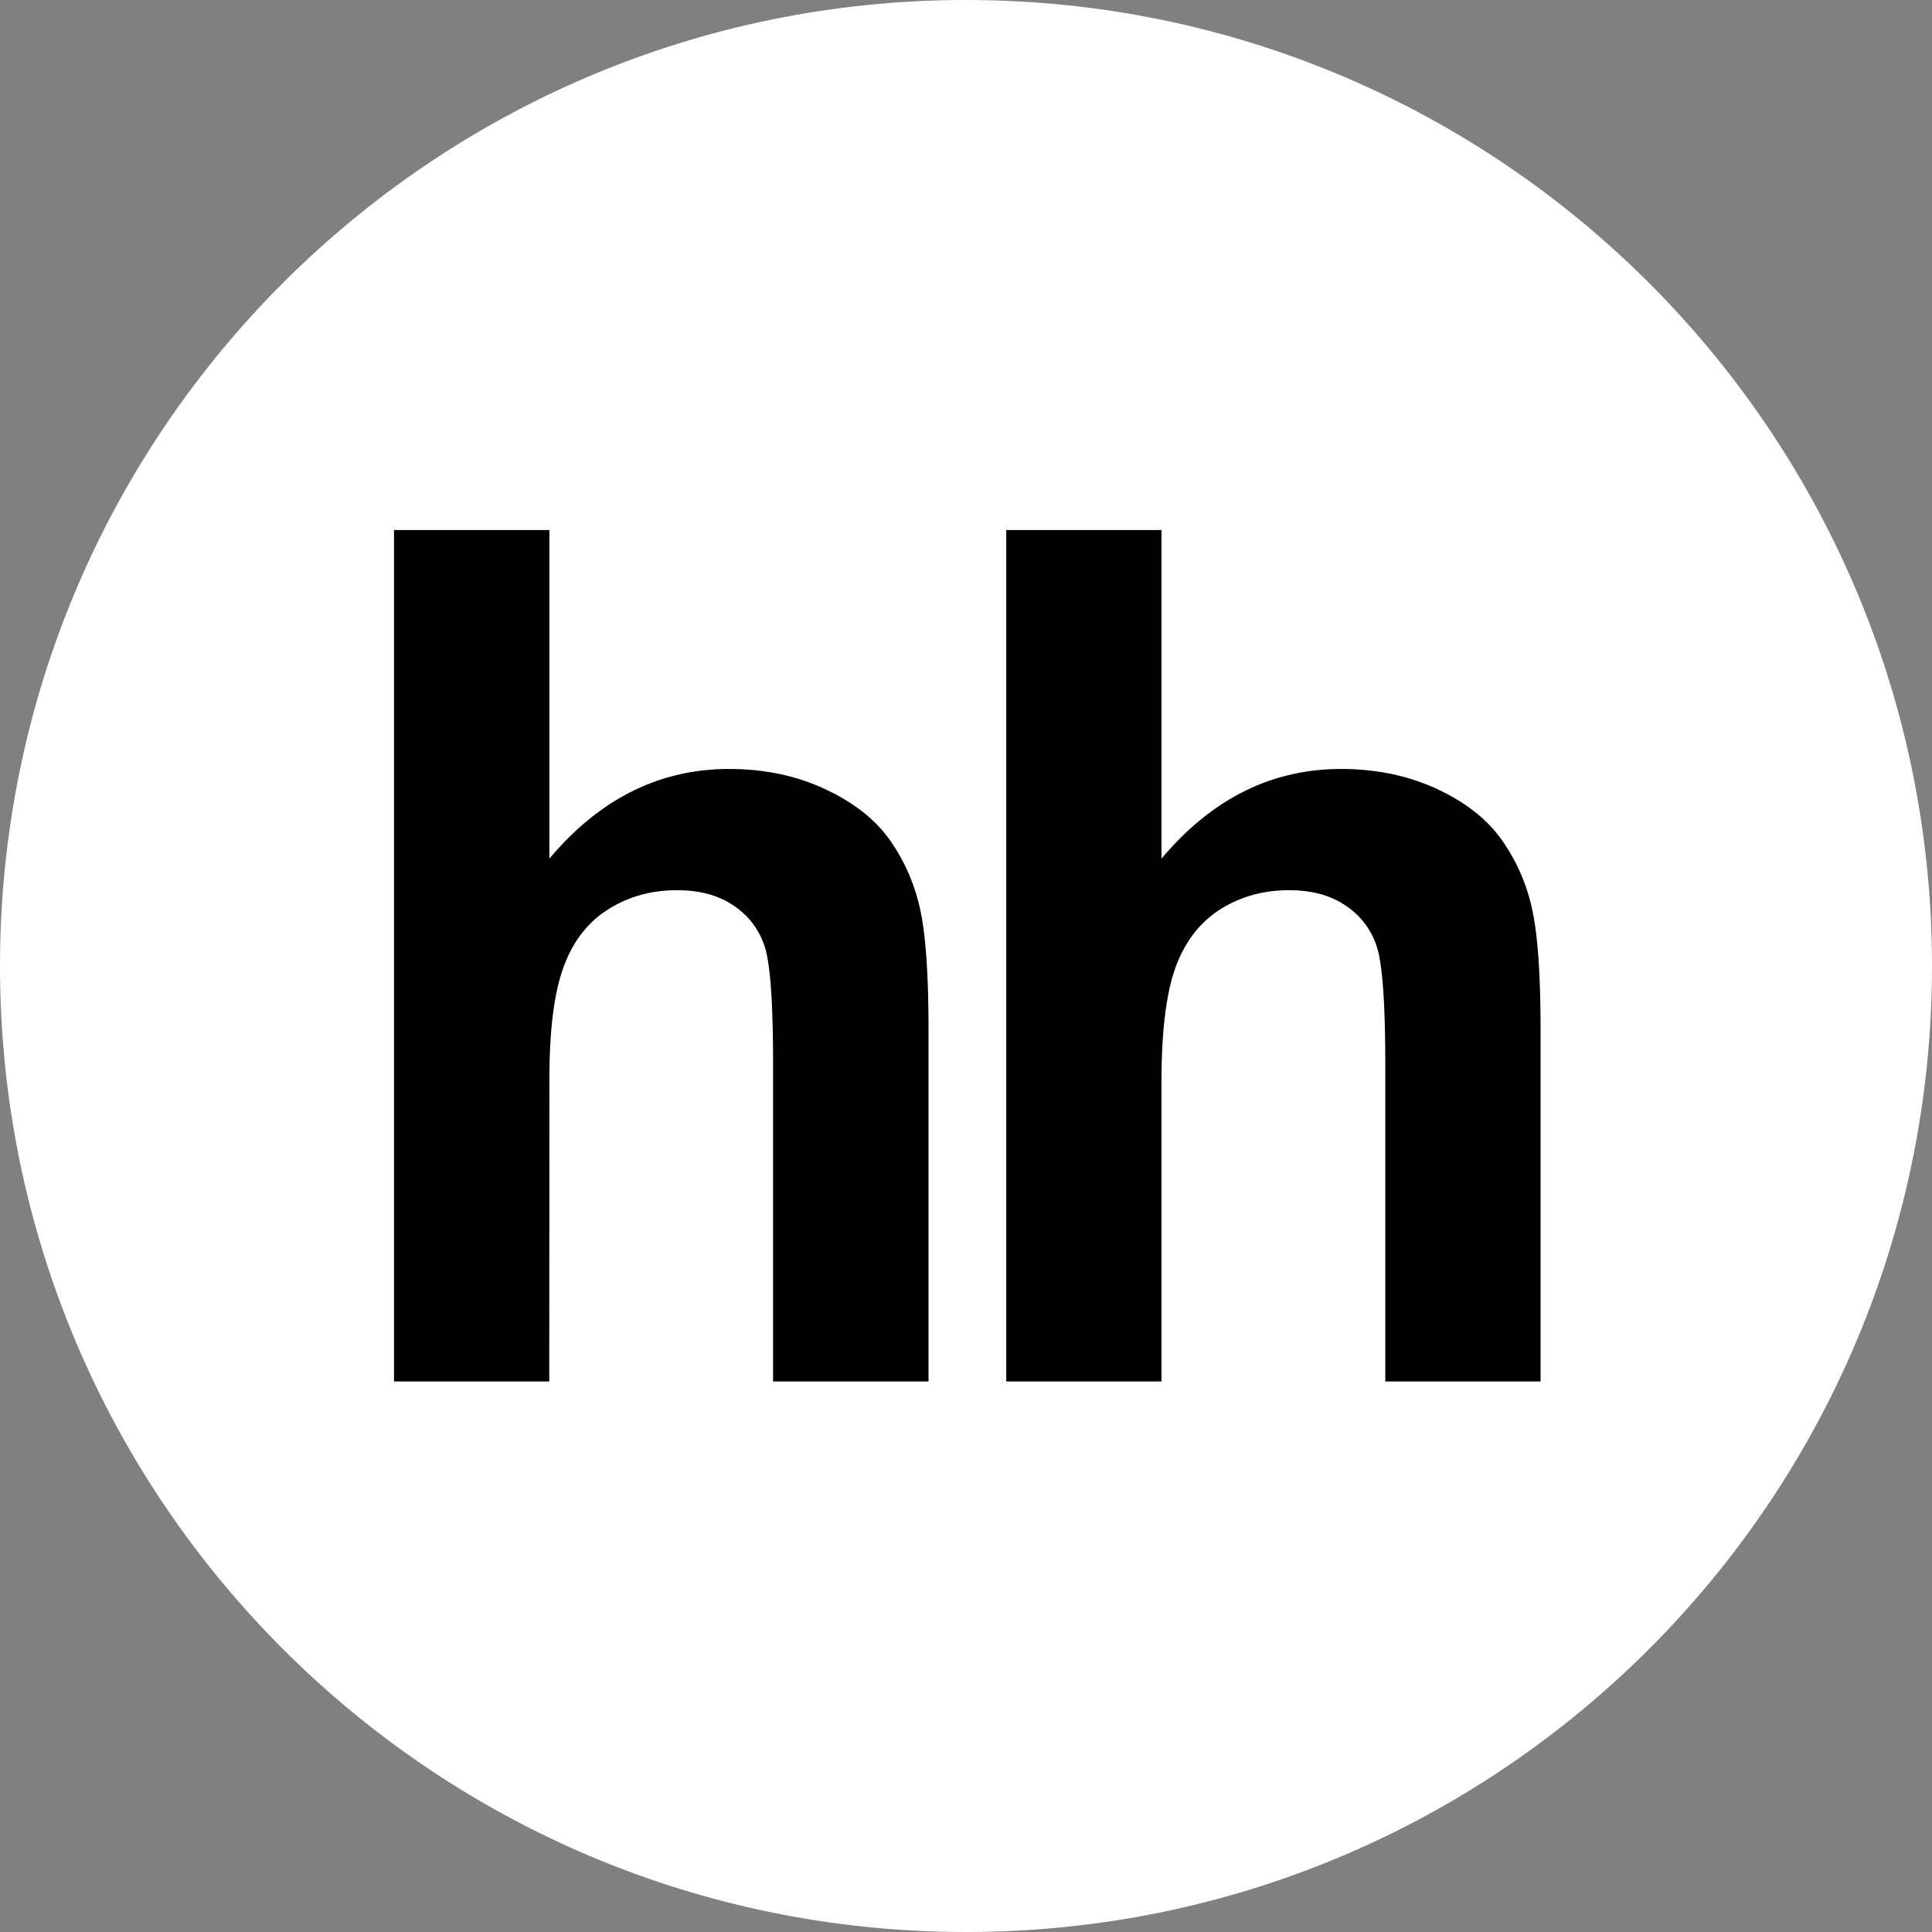
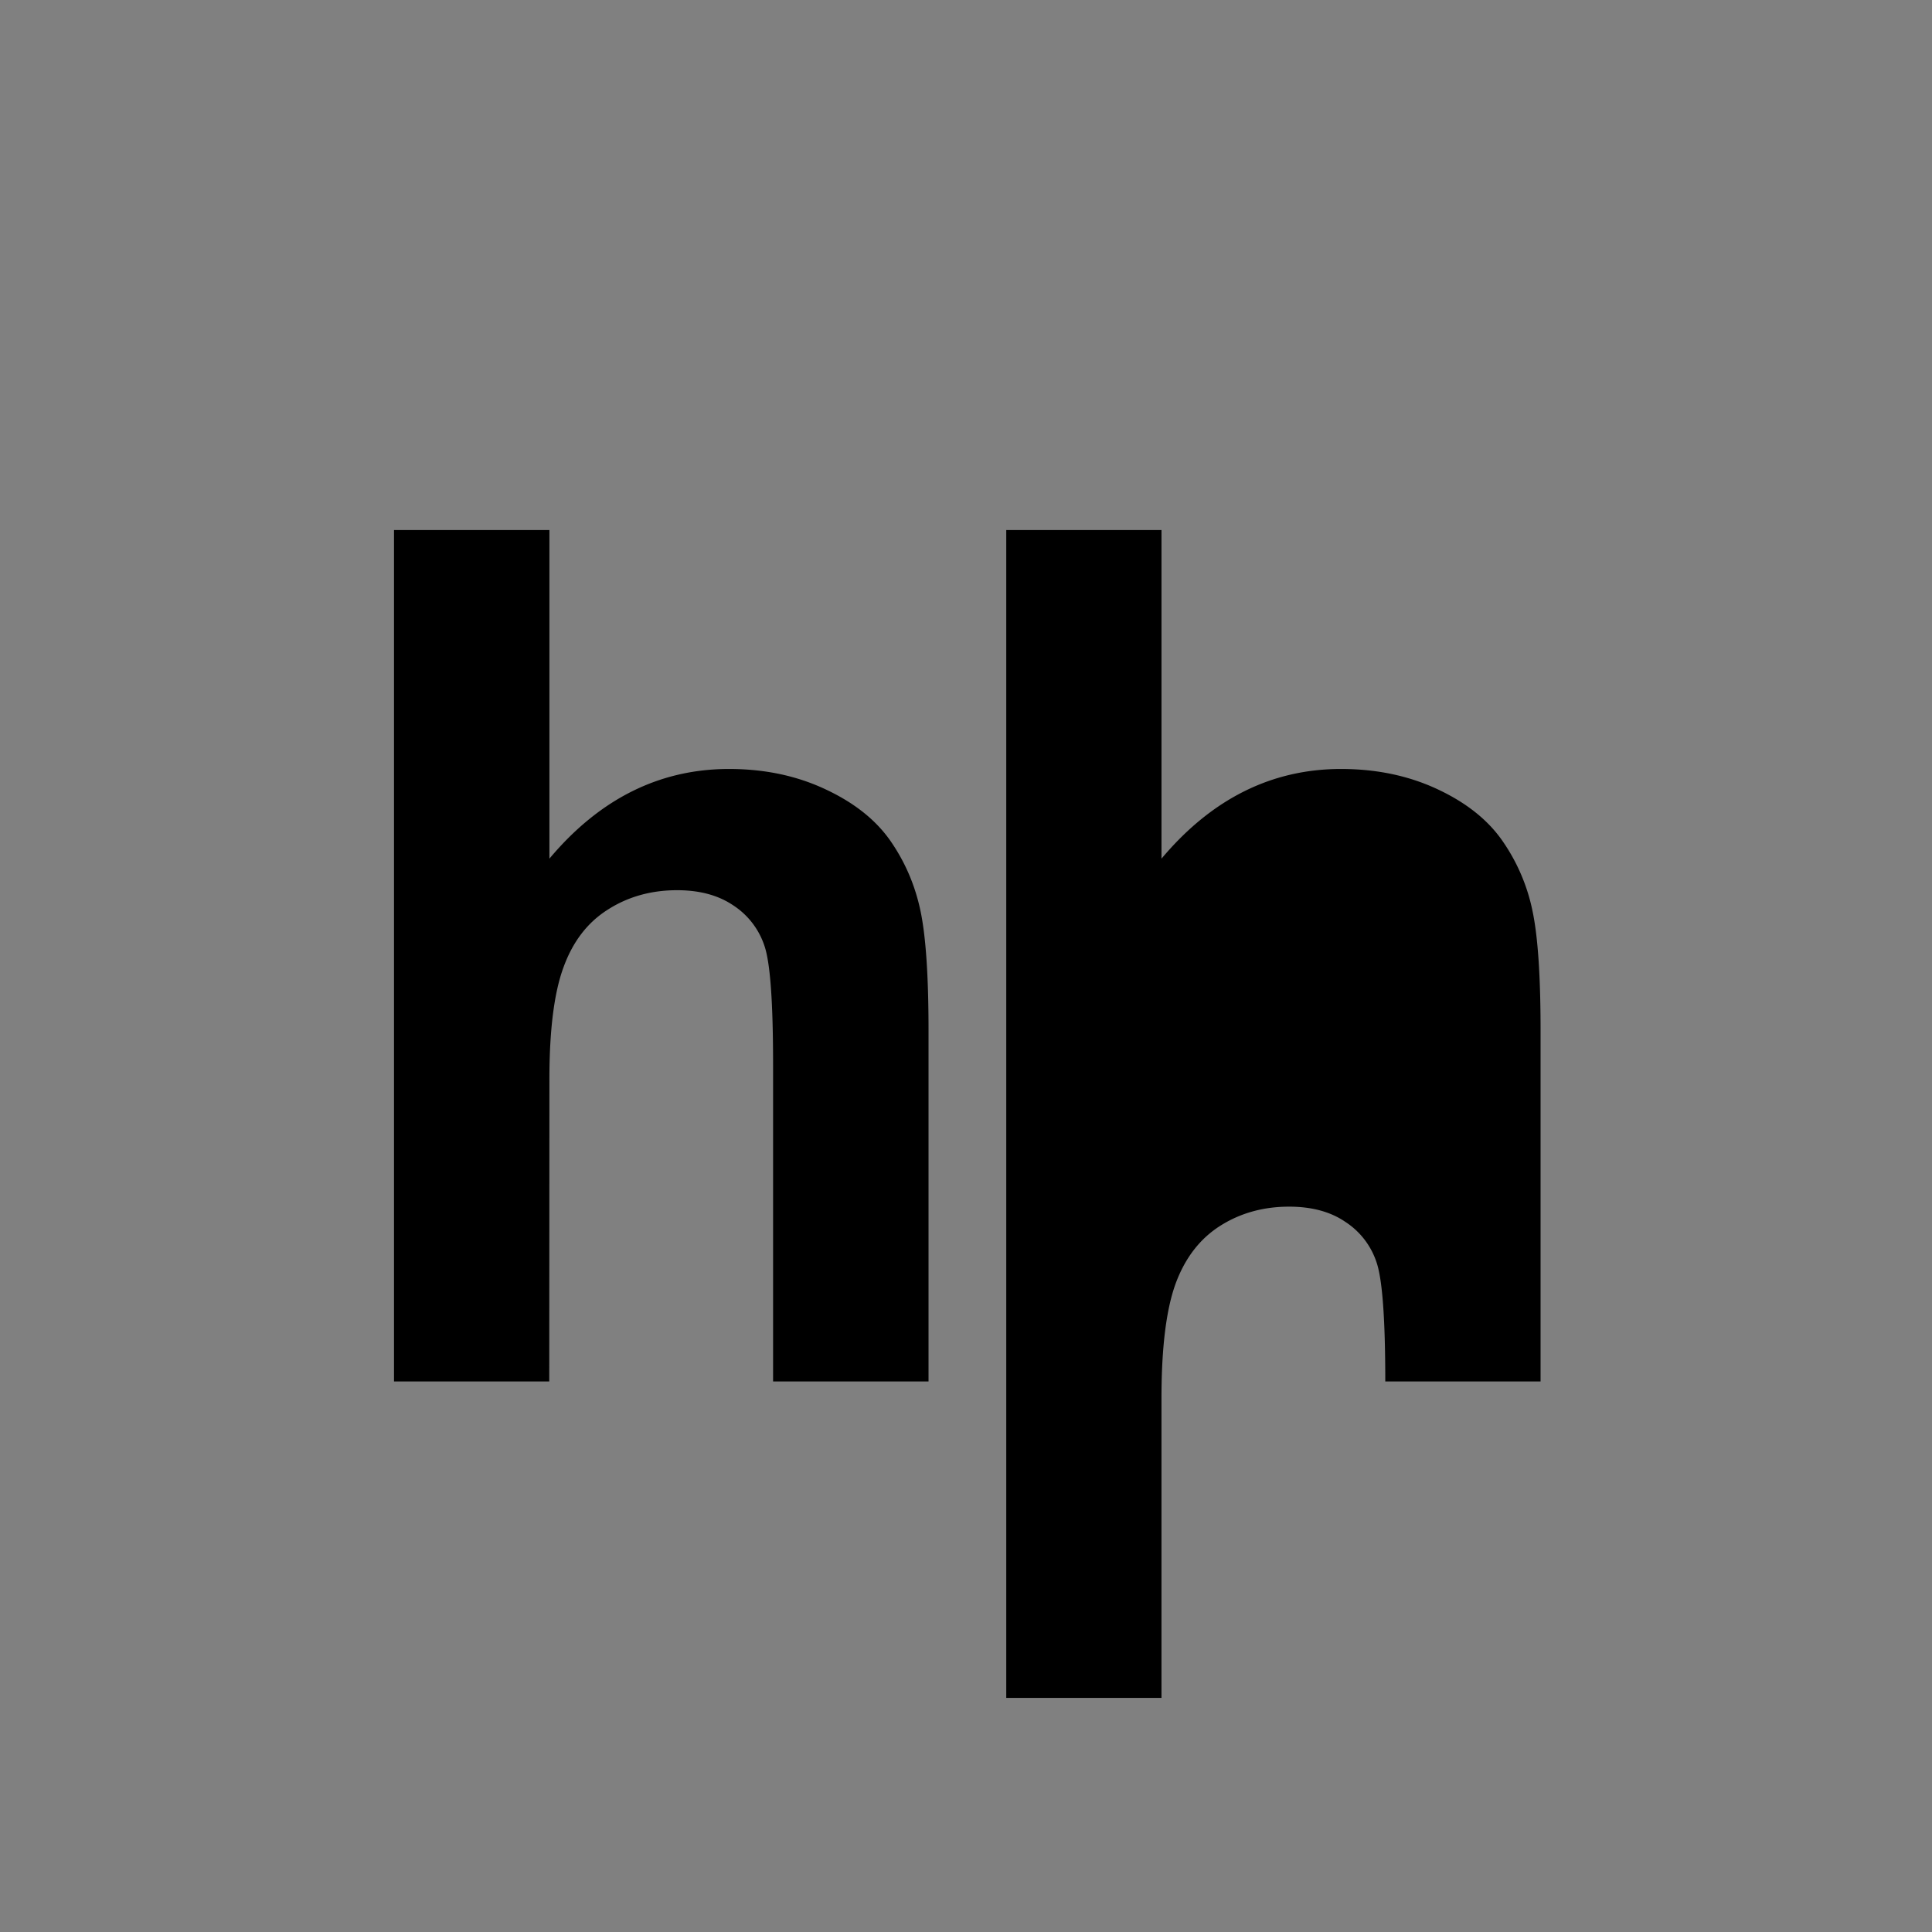
<svg xmlns="http://www.w3.org/2000/svg" width="48" height="48" viewBox="0 0 48 48" version="1.1">
  <rect x="0" y="0" width="48" height="48" fill="#808080" stroke="none" />
-   <path d="M24 48c13.255 0 24-10.745 24-24S37.255 0 24 0 0 10.745 0 24s10.745 24 24 24" fill="#fff" />
-   <path d="M13.65 13.169v8.164c1.243-1.482 2.733-2.228 4.461-2.228.89 0 1.687.17 2.402.507.717.335 1.253.765 1.615 1.287.364.527.61 1.104.743 1.74.132.633.198 1.618.198 2.954v8.729h-3.862V26.46c0-1.56-.07-2.548-.217-2.968a1.917 1.917 0 0 0-.775-1c-.372-.251-.835-.375-1.394-.375-.64 0-1.214.16-1.713.478-.51.32-.876.798-1.108 1.437-.236.64-.354 1.585-.35 2.836l-.004 7.454H9.789V13.169h3.862m15.206 0v8.164c1.244-1.482 2.733-2.228 4.46-2.228.887 0 1.69.17 2.406.507.714.335 1.25.765 1.61 1.287a4.69 4.69 0 0 1 .743 1.74c.133.633.199 1.618.199 2.954v8.729h-3.858V26.46c0-1.56-.073-2.548-.22-2.968a1.91 1.91 0 0 0-.777-1c-.368-.251-.835-.375-1.394-.375-.639 0-1.213.16-1.713.478-.503.32-.871.798-1.106 1.437-.232.64-.35 1.585-.35 2.836v7.454H25V13.169h3.857" />
+   <path d="M13.65 13.169v8.164c1.243-1.482 2.733-2.228 4.461-2.228.89 0 1.687.17 2.402.507.717.335 1.253.765 1.615 1.287.364.527.61 1.104.743 1.74.132.633.198 1.618.198 2.954v8.729h-3.862V26.46c0-1.56-.07-2.548-.217-2.968a1.917 1.917 0 0 0-.775-1c-.372-.251-.835-.375-1.394-.375-.64 0-1.214.16-1.713.478-.51.32-.876.798-1.108 1.437-.236.64-.354 1.585-.35 2.836l-.004 7.454H9.789V13.169h3.862m15.206 0v8.164c1.244-1.482 2.733-2.228 4.46-2.228.887 0 1.69.17 2.406.507.714.335 1.25.765 1.61 1.287a4.69 4.69 0 0 1 .743 1.74c.133.633.199 1.618.199 2.954v8.729h-3.858c0-1.56-.073-2.548-.22-2.968a1.91 1.91 0 0 0-.777-1c-.368-.251-.835-.375-1.394-.375-.639 0-1.213.16-1.713.478-.503.32-.871.798-1.106 1.437-.232.64-.35 1.585-.35 2.836v7.454H25V13.169h3.857" />
</svg>